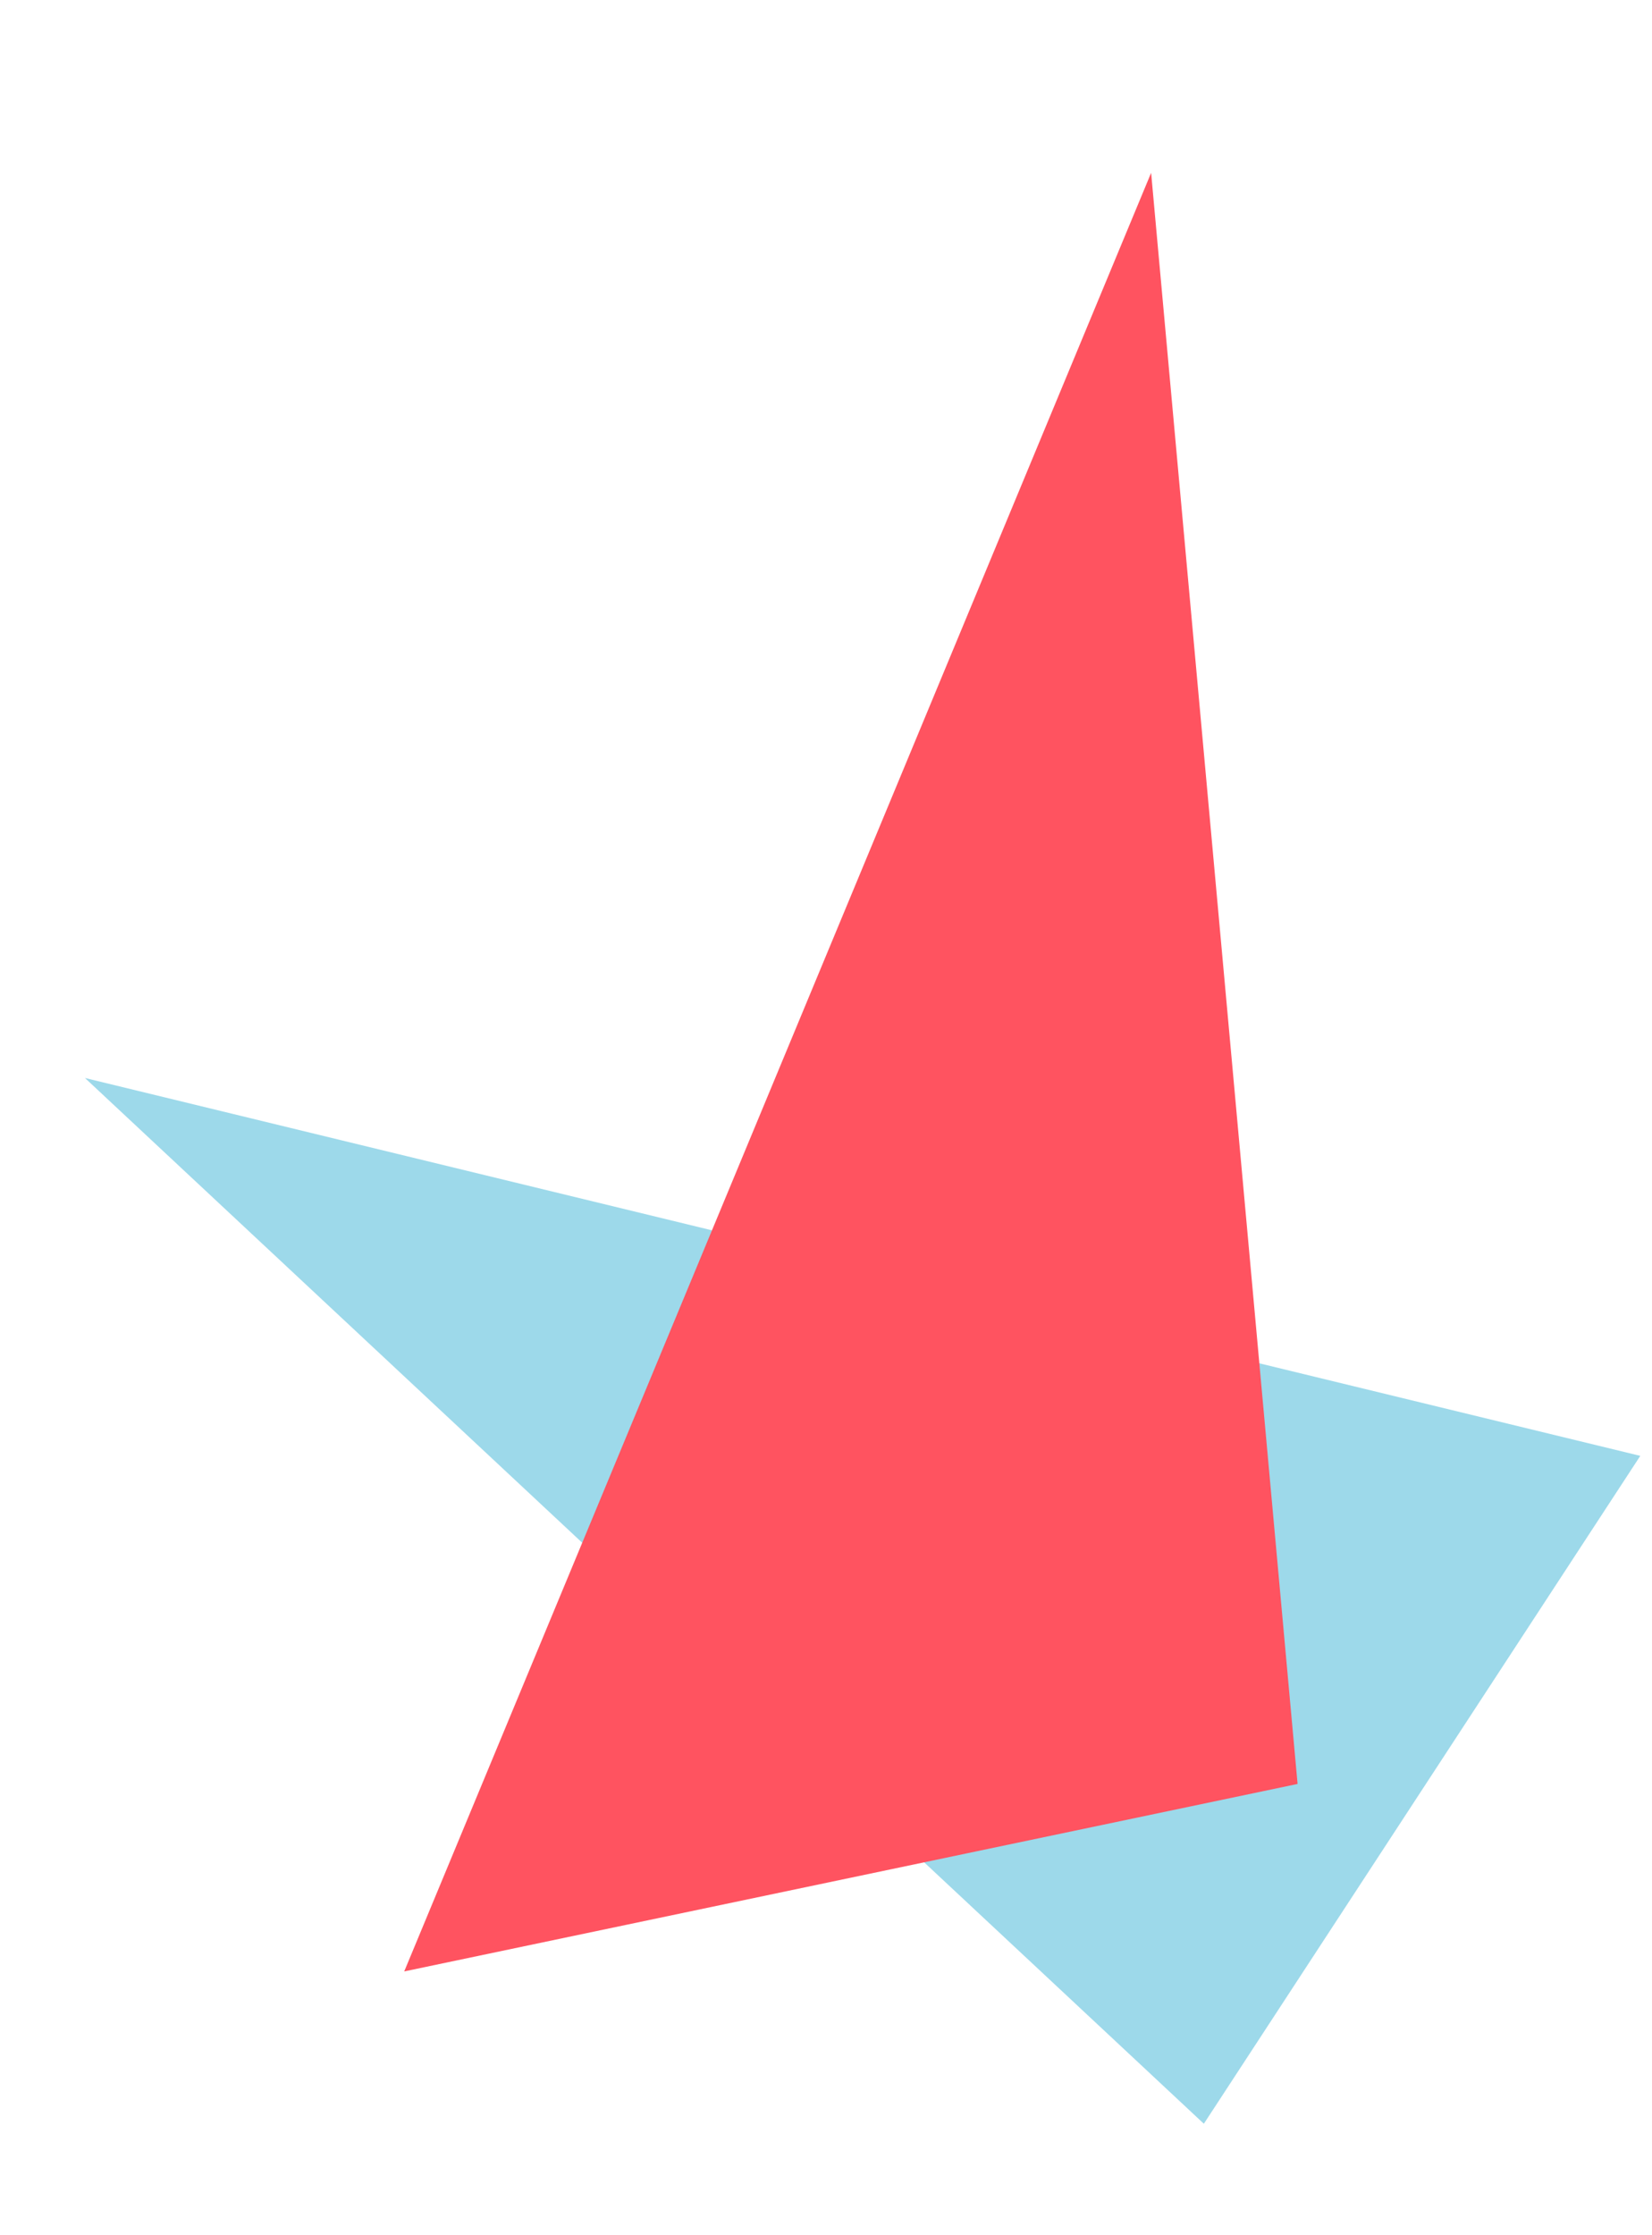
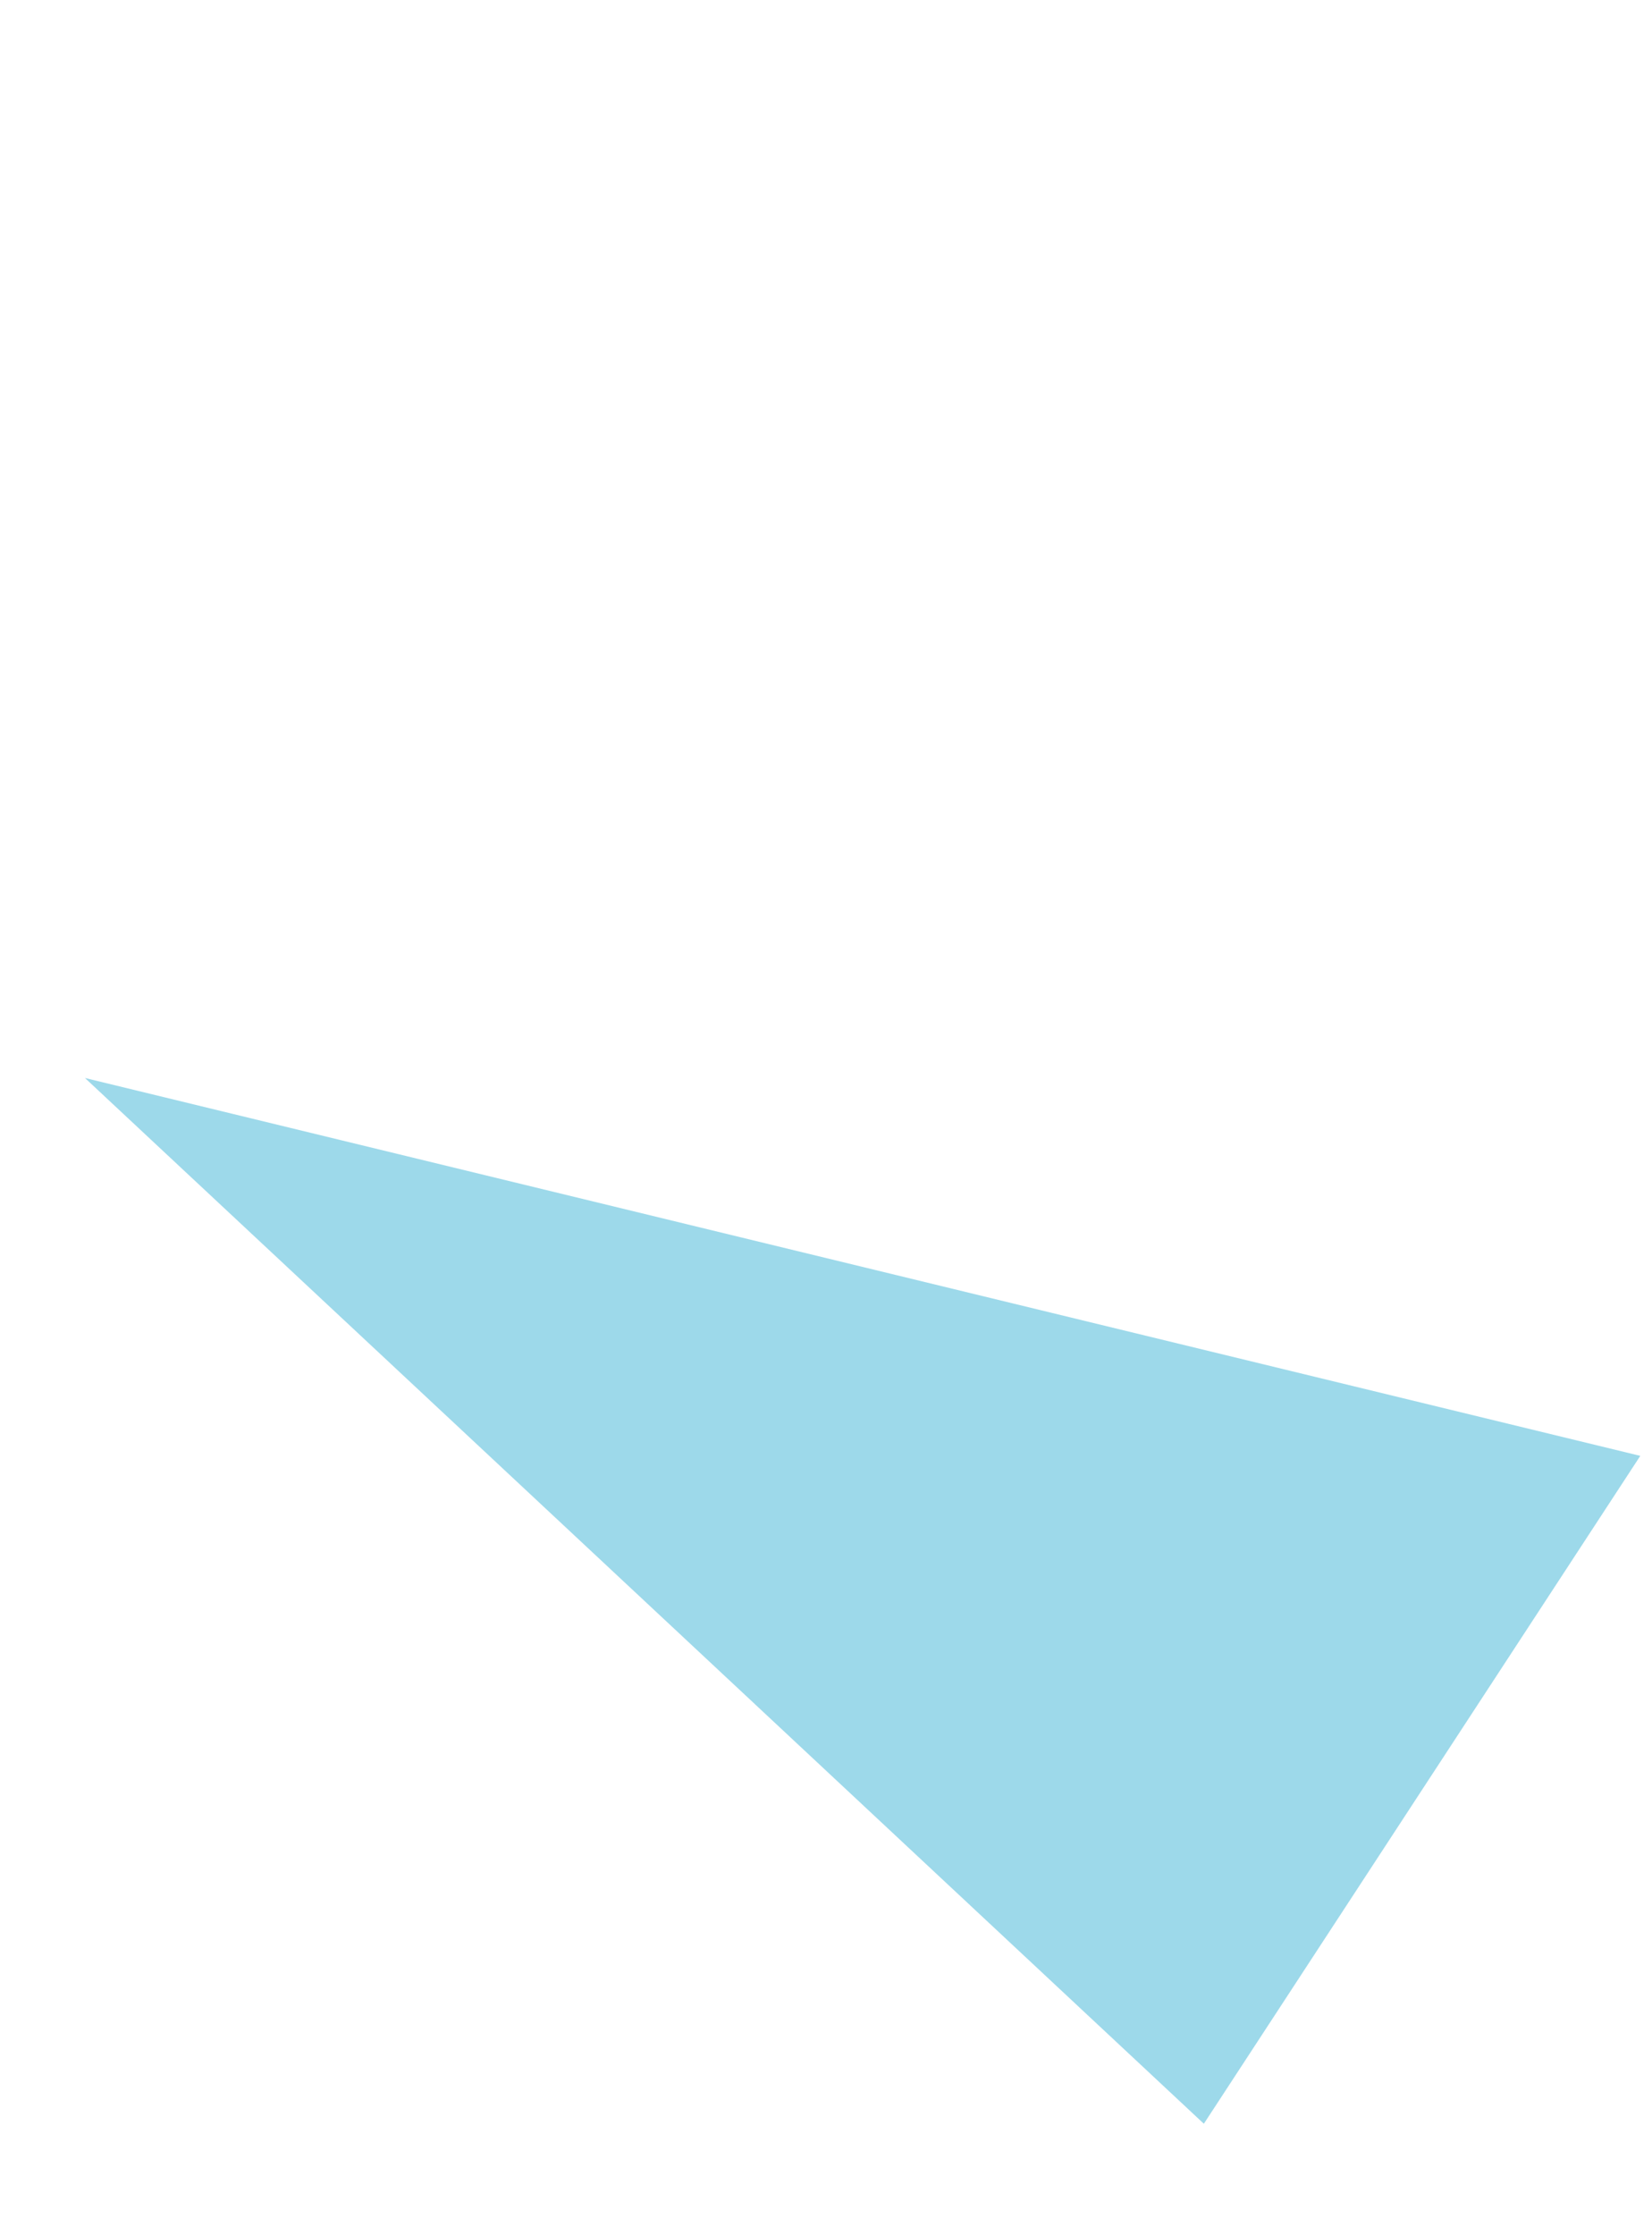
<svg xmlns="http://www.w3.org/2000/svg" version="1.1" id="Layer_1" x="0px" y="0px" viewBox="0 0 56.4 76.3" style="enable-background:new 0 0 56.4 76.3;" xml:space="preserve">
  <style type="text/css">
	.st0{fill:#9DD9EA;}
	.st1{fill:#FF5360;}
</style>
  <polygon class="st0" points="56,49.7 2.9,36.8 41.1,72.5 " />
-   <polygon class="st1" points="44.3,60.9 39.3,5.9 13.8,67.3 " />
</svg>